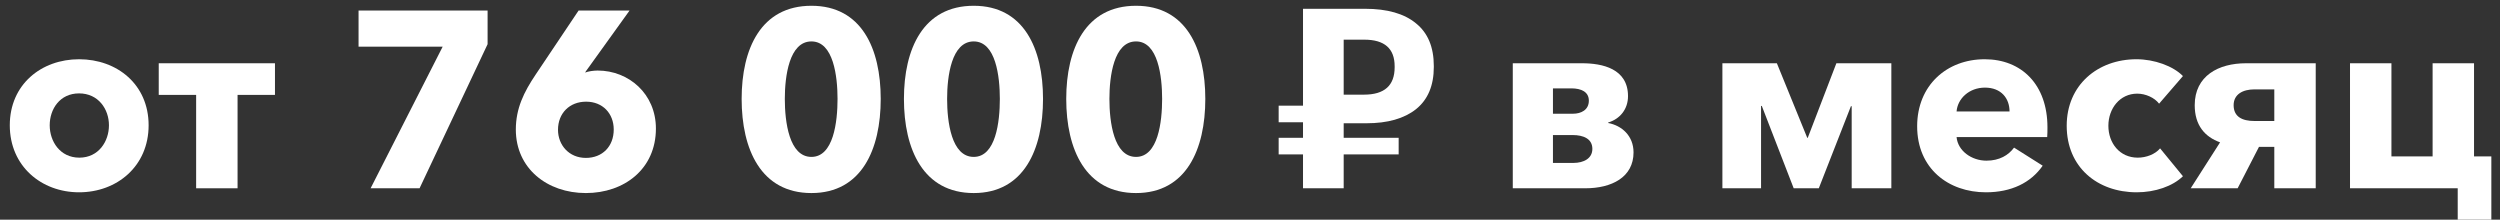
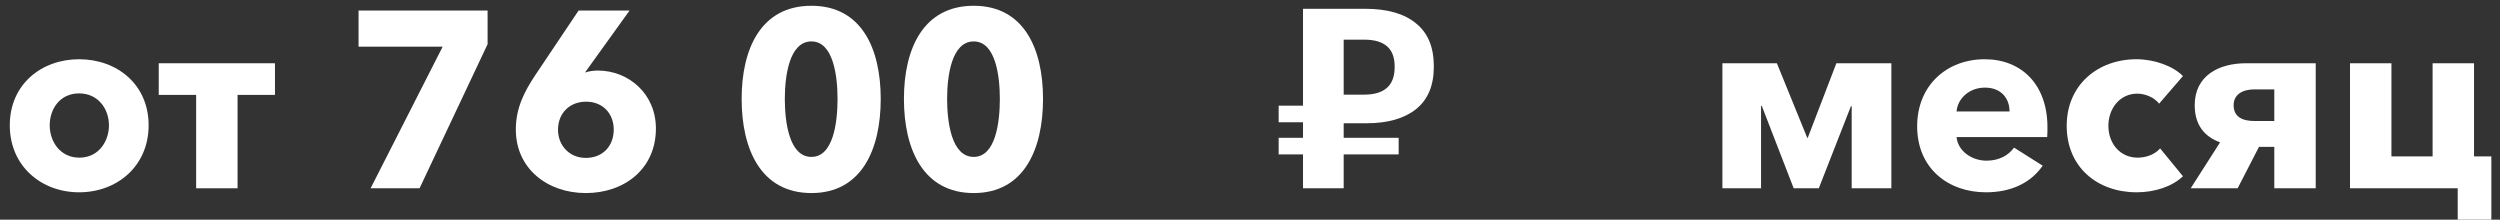
<svg xmlns="http://www.w3.org/2000/svg" width="239" height="21" viewBox="0 0 239 21" fill="none">
  <rect x="0" y="0" width="239" height="21" fill="#333333" stroke="none" />
  <path d="M7.56 18.384C3.96 18.384 0.936 15.888 0.936 11.976C0.936 8.064 3.96 5.664 7.56 5.664C11.184 5.664 14.208 8.064 14.208 11.976C14.208 15.888 11.184 18.384 7.56 18.384ZM7.584 15.072C9.432 15.072 10.416 13.512 10.416 11.976C10.416 10.44 9.408 8.928 7.56 8.928C5.712 8.928 4.752 10.44 4.752 11.976C4.752 13.512 5.736 15.072 7.584 15.072Z" fill="white" />
  <path d="M18.751 18V9.072H15.175V6.048H26.287V9.072H22.711V18H18.751Z" fill="white" />
  <path d="M46.614 4.224L40.11 18H35.43L42.318 4.464H34.278V1.008H46.614V4.224Z" fill="white" />
  <path d="M62.705 12.288C62.705 16.152 59.681 18.456 56.009 18.456C52.313 18.456 49.313 16.104 49.313 12.384C49.313 10.368 50.081 8.808 51.209 7.128L55.313 1.008H60.185L56.009 6.816L55.937 6.936C56.249 6.816 56.753 6.744 57.137 6.744C60.113 6.744 62.705 8.976 62.705 12.288ZM58.673 12.384C58.673 10.848 57.617 9.72 56.033 9.72C54.449 9.72 53.345 10.824 53.345 12.408C53.345 13.872 54.401 15.096 56.009 15.096C57.593 15.096 58.673 13.992 58.673 12.384Z" fill="white" />
  <path d="M84.197 9.456C84.197 14.28 82.373 18.456 77.573 18.456C72.749 18.456 70.901 14.28 70.901 9.456C70.901 4.656 72.749 0.552 77.573 0.552C82.373 0.552 84.197 4.656 84.197 9.456ZM80.069 9.456C80.069 7.32 79.685 3.96 77.573 3.96C75.437 3.96 75.029 7.32 75.029 9.456C75.029 11.64 75.437 15 77.573 15C79.685 15 80.069 11.64 80.069 9.456Z" fill="white" />
  <path d="M99.713 9.456C99.713 14.28 97.888 18.456 93.088 18.456C88.264 18.456 86.416 14.28 86.416 9.456C86.416 4.656 88.264 0.552 93.088 0.552C97.888 0.552 99.713 4.656 99.713 9.456ZM95.585 9.456C95.585 7.32 95.201 3.96 93.088 3.96C90.953 3.96 90.544 7.32 90.544 9.456C90.544 11.64 90.953 15 93.088 15C95.201 15 95.585 11.64 95.585 9.456Z" fill="white" />
-   <path d="M115.228 9.456C115.228 14.28 113.404 18.456 108.604 18.456C103.78 18.456 101.932 14.28 101.932 9.456C101.932 4.656 103.78 0.552 108.604 0.552C113.404 0.552 115.228 4.656 115.228 9.456ZM111.1 9.456C111.1 7.32 110.716 3.96 108.604 3.96C106.468 3.96 106.06 7.32 106.06 9.456C106.06 11.64 106.468 15 108.604 15C110.716 15 111.1 11.64 111.1 9.456Z" fill="white" />
  <path d="M130.4 9.048C132.352 9.048 133.328 8.176 133.328 6.432V6.336C133.328 4.64 132.36 3.792 130.424 3.792H128.456V9.048H130.4ZM128.456 14.76V18H124.568V14.76H122.24V13.176H124.568V11.688H122.24V10.104H124.568V0.84H130.496C132.624 0.84 134.248 1.304 135.368 2.232C136.504 3.144 137.072 4.504 137.072 6.312V6.408C137.072 8.184 136.504 9.528 135.368 10.44C134.232 11.336 132.656 11.784 130.64 11.784H128.456V13.176H133.712V14.76H128.456Z" fill="white" />
-   <path d="M144.622 18V6.048H151.246C153.166 6.048 155.638 6.552 155.638 9.192C155.638 10.44 154.87 11.376 153.742 11.712V11.76C155.038 12 156.166 12.984 156.166 14.568C156.166 16.944 154.078 18 151.558 18H144.622ZM148.462 15.576H150.406C151.414 15.576 152.23 15.144 152.23 14.232C152.23 13.248 151.342 12.912 150.358 12.912H148.462V15.576ZM148.462 10.872H150.382C151.15 10.872 151.894 10.512 151.894 9.624C151.894 8.784 151.174 8.448 150.214 8.448H148.462V10.872Z" fill="white" />
  <path d="M164.661 18V6.048H169.869L172.773 13.176H172.821L175.557 6.048H180.813V18H177.021V10.152H176.949L173.877 18H171.477L168.429 10.128H168.357V18H164.661Z" fill="white" />
  <path d="M189.856 18.384C186.256 18.384 183.28 16.104 183.28 12.072C183.28 8.16 186.112 5.664 189.736 5.664C193.264 5.664 195.736 8.088 195.736 12.168C195.736 12.48 195.736 12.816 195.712 13.104H187.048C187.168 14.424 188.488 15.36 189.904 15.36C191.152 15.36 192.016 14.832 192.544 14.112L195.28 15.84C194.152 17.472 192.28 18.384 189.856 18.384ZM187.048 10.656H192.112C192.112 9.408 191.32 8.376 189.76 8.376C188.248 8.376 187.144 9.432 187.048 10.656Z" fill="white" />
  <path d="M204.273 18.384C200.505 18.384 197.577 15.984 197.577 12.024C197.577 8.136 200.529 5.664 204.249 5.664C205.953 5.664 207.753 6.312 208.689 7.272L206.409 9.912C205.977 9.336 205.113 8.952 204.321 8.952C202.665 8.952 201.561 10.368 201.561 12.024C201.561 13.68 202.641 15.072 204.369 15.072C205.161 15.072 206.025 14.76 206.505 14.184L208.689 16.848C207.705 17.808 206.025 18.384 204.273 18.384Z" fill="white" />
  <path d="M209.431 18L212.239 13.608C210.775 13.08 209.815 11.976 209.815 10.056C209.815 7.248 212.095 6.048 214.711 6.048H221.383V18H217.423V14.04H215.959L213.919 18H209.431ZM215.527 11.568H217.423V8.544H215.527C214.399 8.544 213.535 9.024 213.535 10.056C213.535 11.16 214.351 11.568 215.527 11.568Z" fill="white" />
  <path d="M234.957 21V18H224.661V6.048H228.621V14.952H232.557V6.048H236.517V14.952H238.173V21H234.957Z" fill="white" />
</svg>